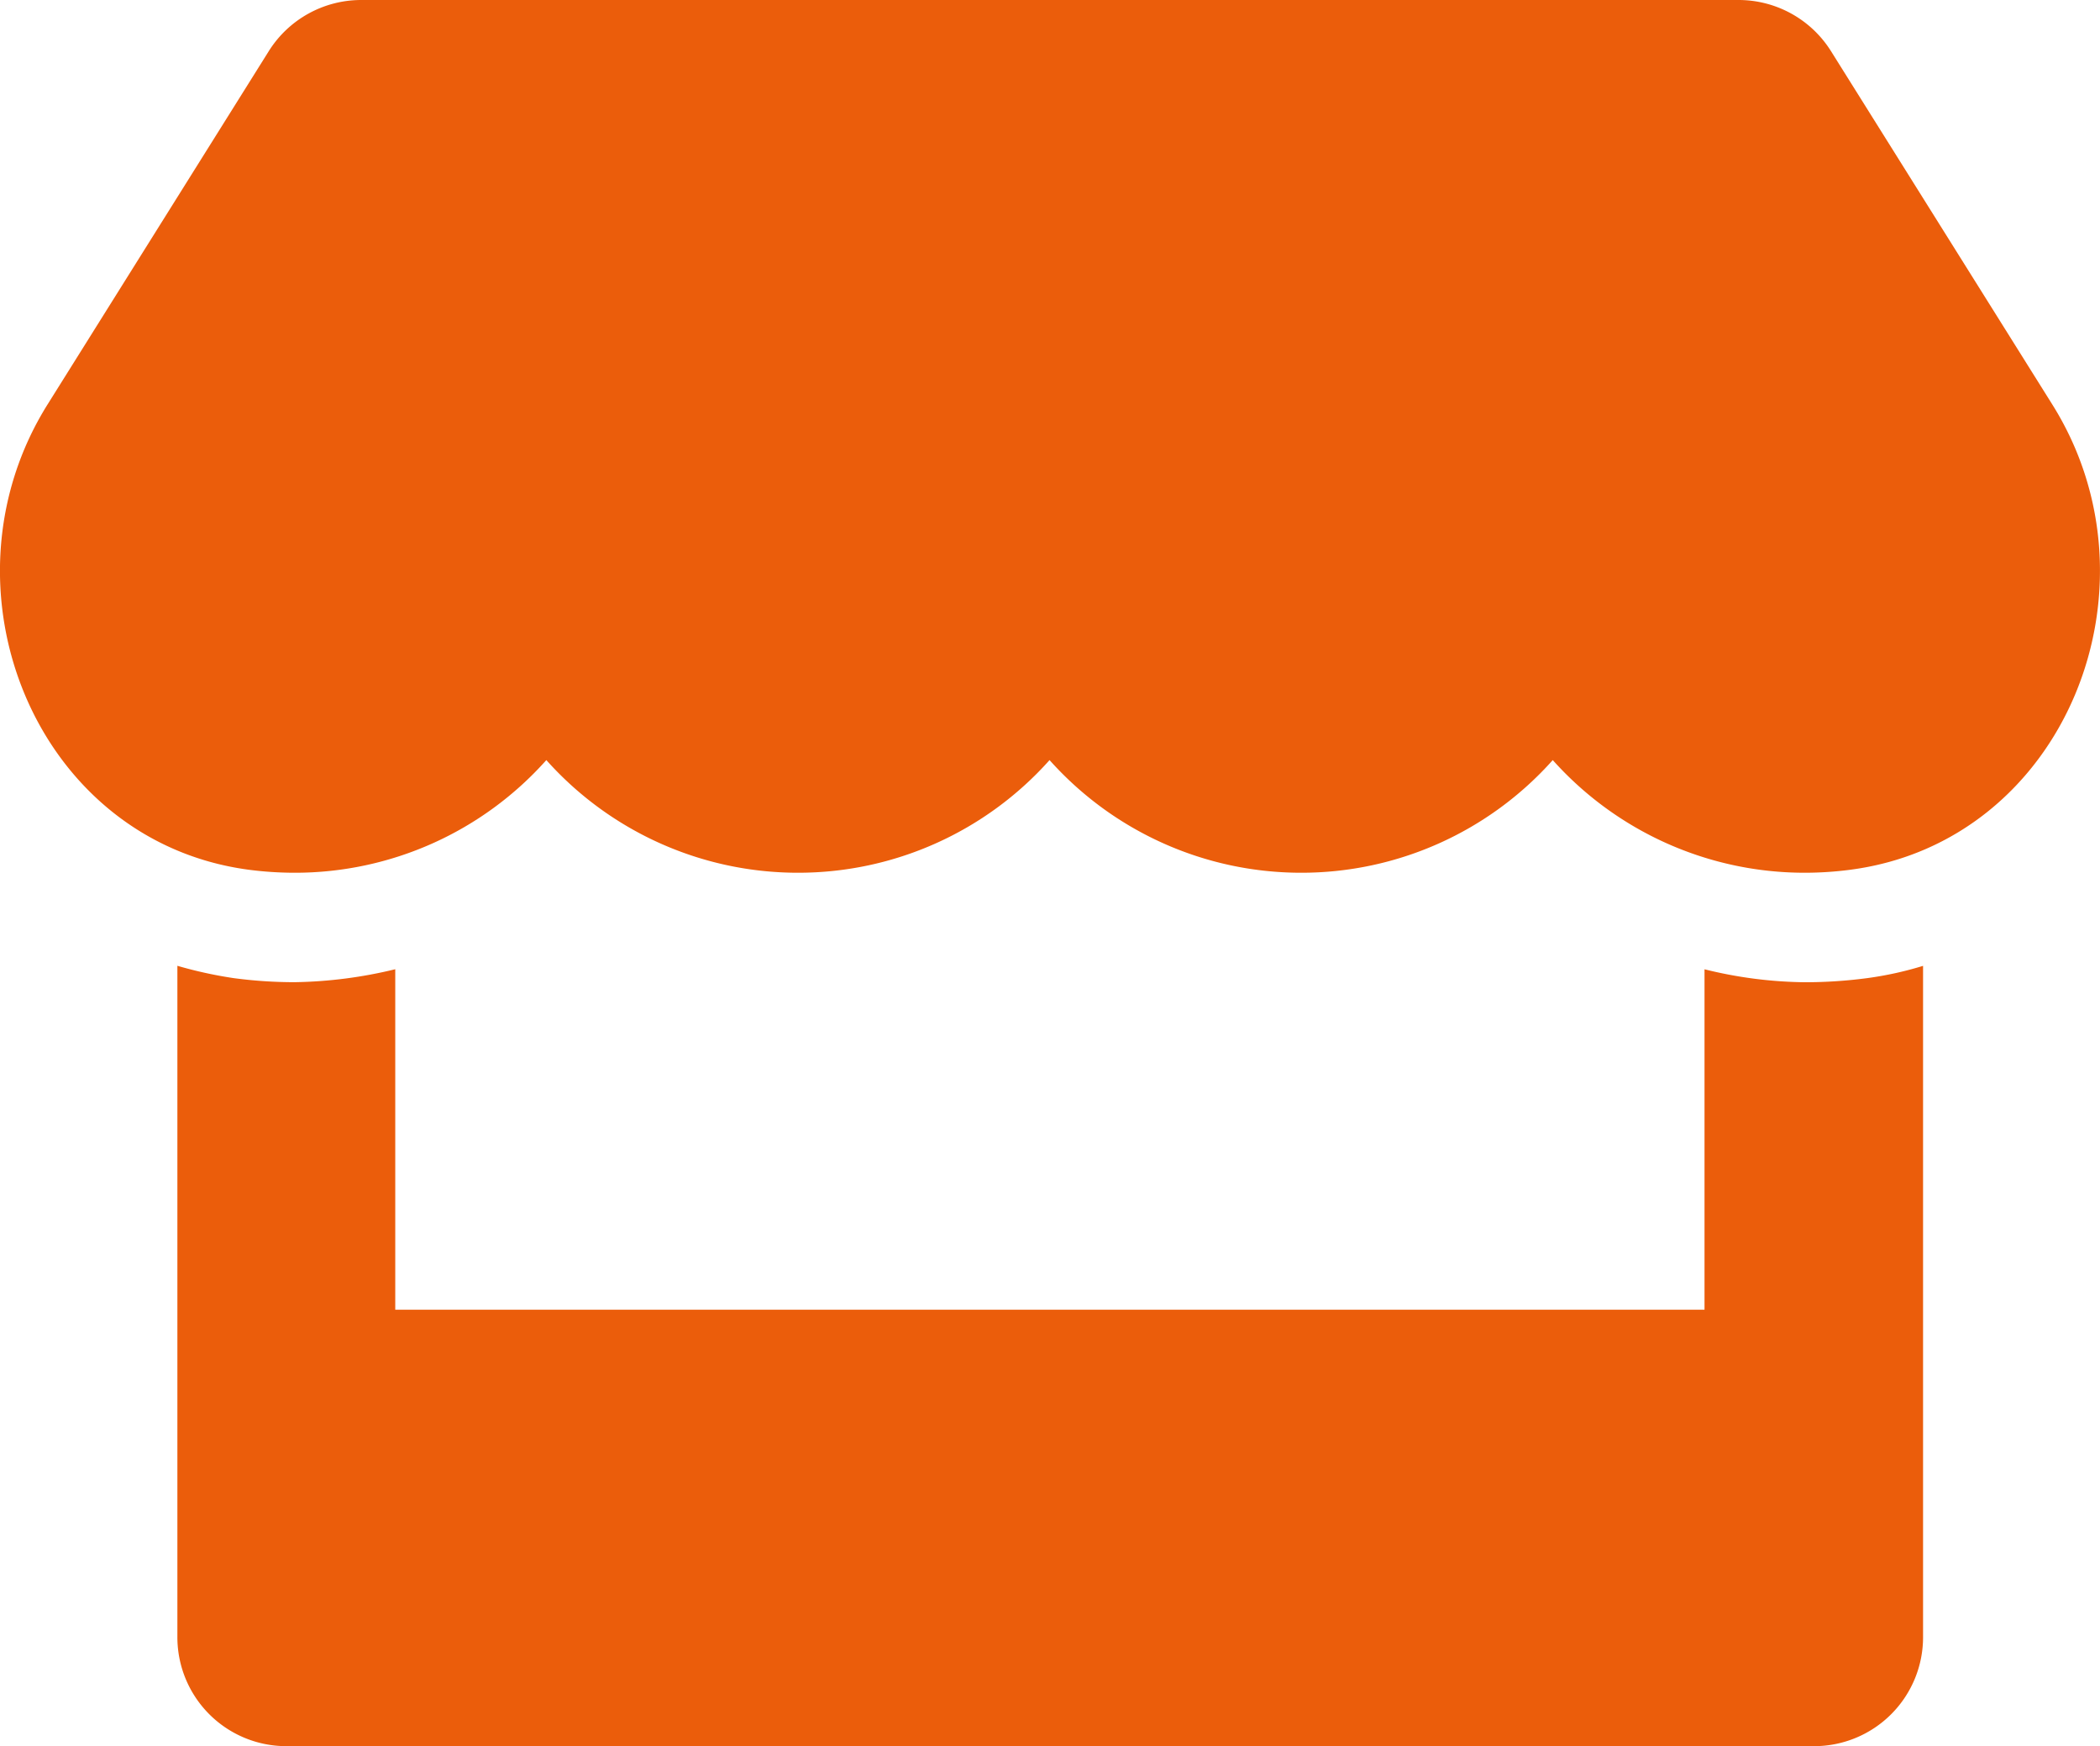
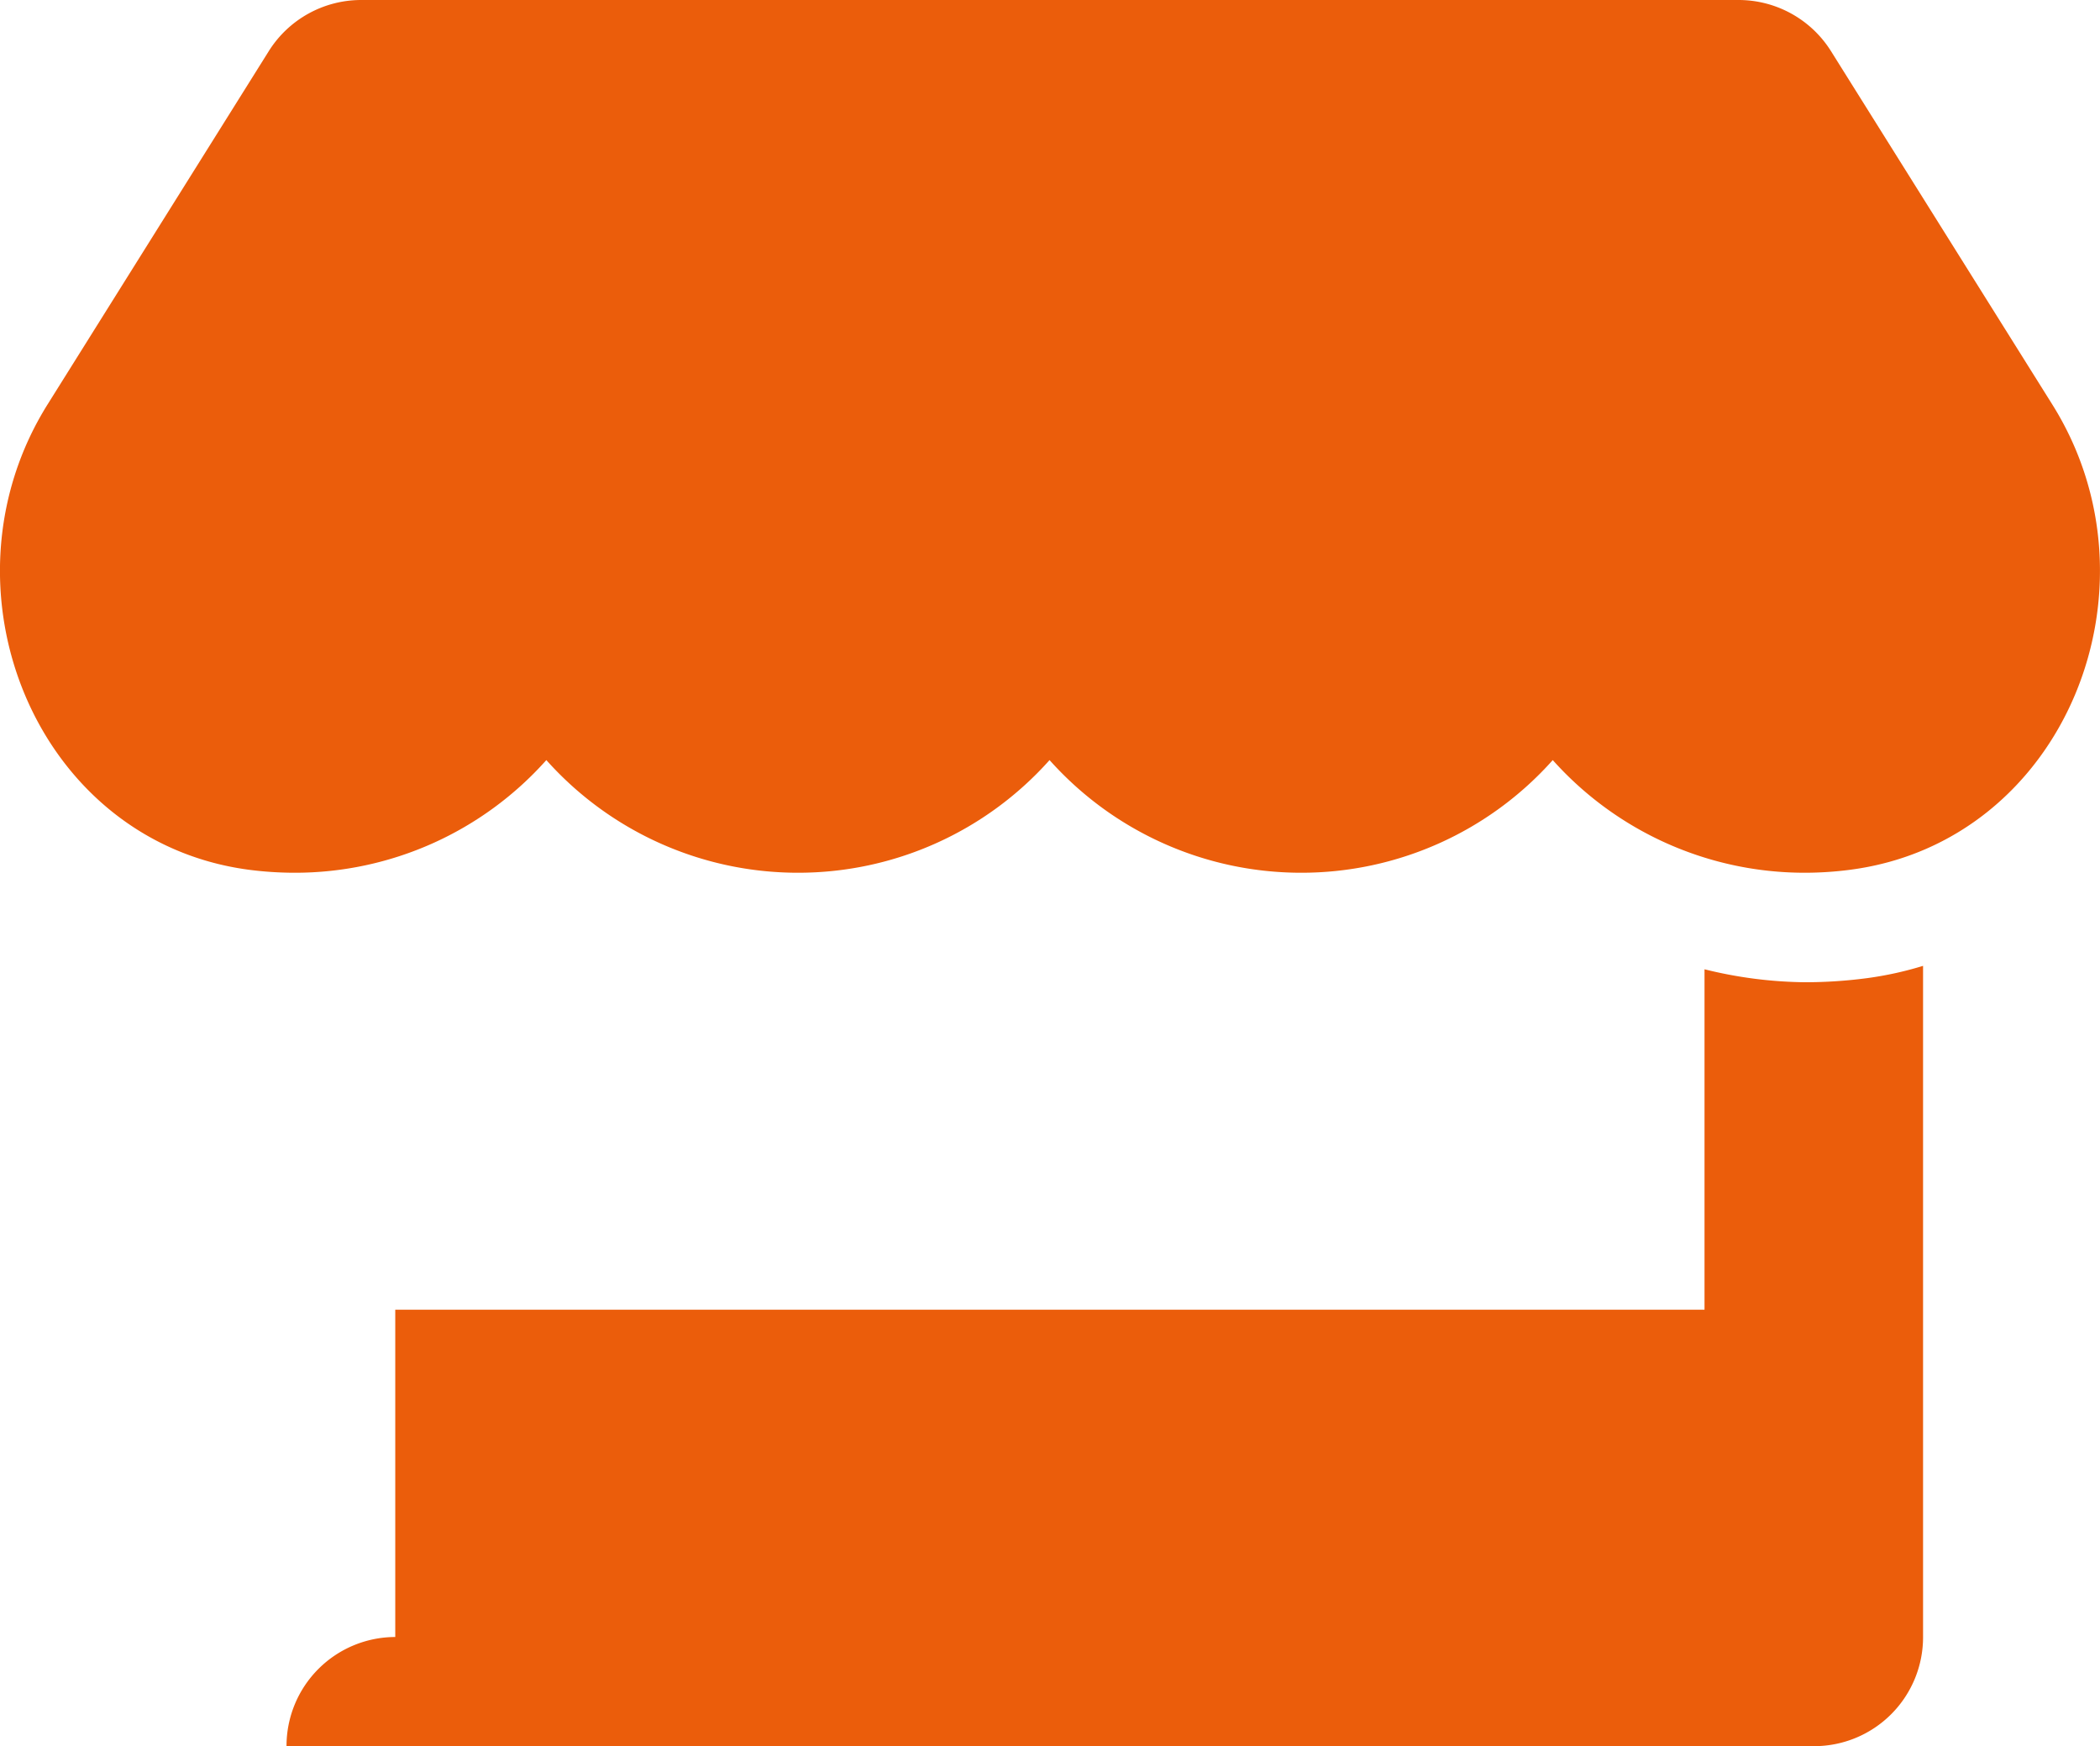
<svg xmlns="http://www.w3.org/2000/svg" width="37.292" height="31" viewBox="0 0 37.292 31">
  <defs>
    <style>.a{fill:#eb5d0b;}</style>
  </defs>
-   <path class="a" d="M36.449-19.944l-3.93-6.273a1.938,1.938,0,0,0-1.641-.908H6.418a1.938,1.938,0,0,0-1.641.908L.848-19.944C-1.181-16.7.618-12.2,4.408-11.686a6.3,6.3,0,0,0,.83.055,5.978,5.978,0,0,0,4.468-2,5.988,5.988,0,0,0,4.468,2,5.979,5.979,0,0,0,4.468-2,5.988,5.988,0,0,0,4.468,2,5.978,5.978,0,0,0,4.468-2,6,6,0,0,0,4.468,2,6.229,6.229,0,0,0,.83-.055C36.679-12.194,38.483-16.7,36.449-19.944ZM32.059-9.687a7.683,7.683,0,0,1-1.786-.23v6.043H7.023V-9.918a8.02,8.02,0,0,1-1.786.23,8.172,8.172,0,0,1-1.09-.073,7.615,7.615,0,0,1-.993-.218V1.937A1.935,1.935,0,0,0,5.092,3.875H32.217a1.935,1.935,0,0,0,1.937-1.937V-9.978a6.185,6.185,0,0,1-.993.218A8.423,8.423,0,0,1,32.059-9.687Z" transform="translate(-0.004 27.125)" />
+   <path class="a" d="M36.449-19.944l-3.93-6.273a1.938,1.938,0,0,0-1.641-.908H6.418a1.938,1.938,0,0,0-1.641.908L.848-19.944C-1.181-16.7.618-12.2,4.408-11.686a6.3,6.3,0,0,0,.83.055,5.978,5.978,0,0,0,4.468-2,5.988,5.988,0,0,0,4.468,2,5.979,5.979,0,0,0,4.468-2,5.988,5.988,0,0,0,4.468,2,5.978,5.978,0,0,0,4.468-2,6,6,0,0,0,4.468,2,6.229,6.229,0,0,0,.83-.055C36.679-12.194,38.483-16.7,36.449-19.944ZM32.059-9.687a7.683,7.683,0,0,1-1.786-.23v6.043H7.023V-9.918V1.937A1.935,1.935,0,0,0,5.092,3.875H32.217a1.935,1.935,0,0,0,1.937-1.937V-9.978a6.185,6.185,0,0,1-.993.218A8.423,8.423,0,0,1,32.059-9.687Z" transform="translate(-0.004 27.125)" />
</svg>